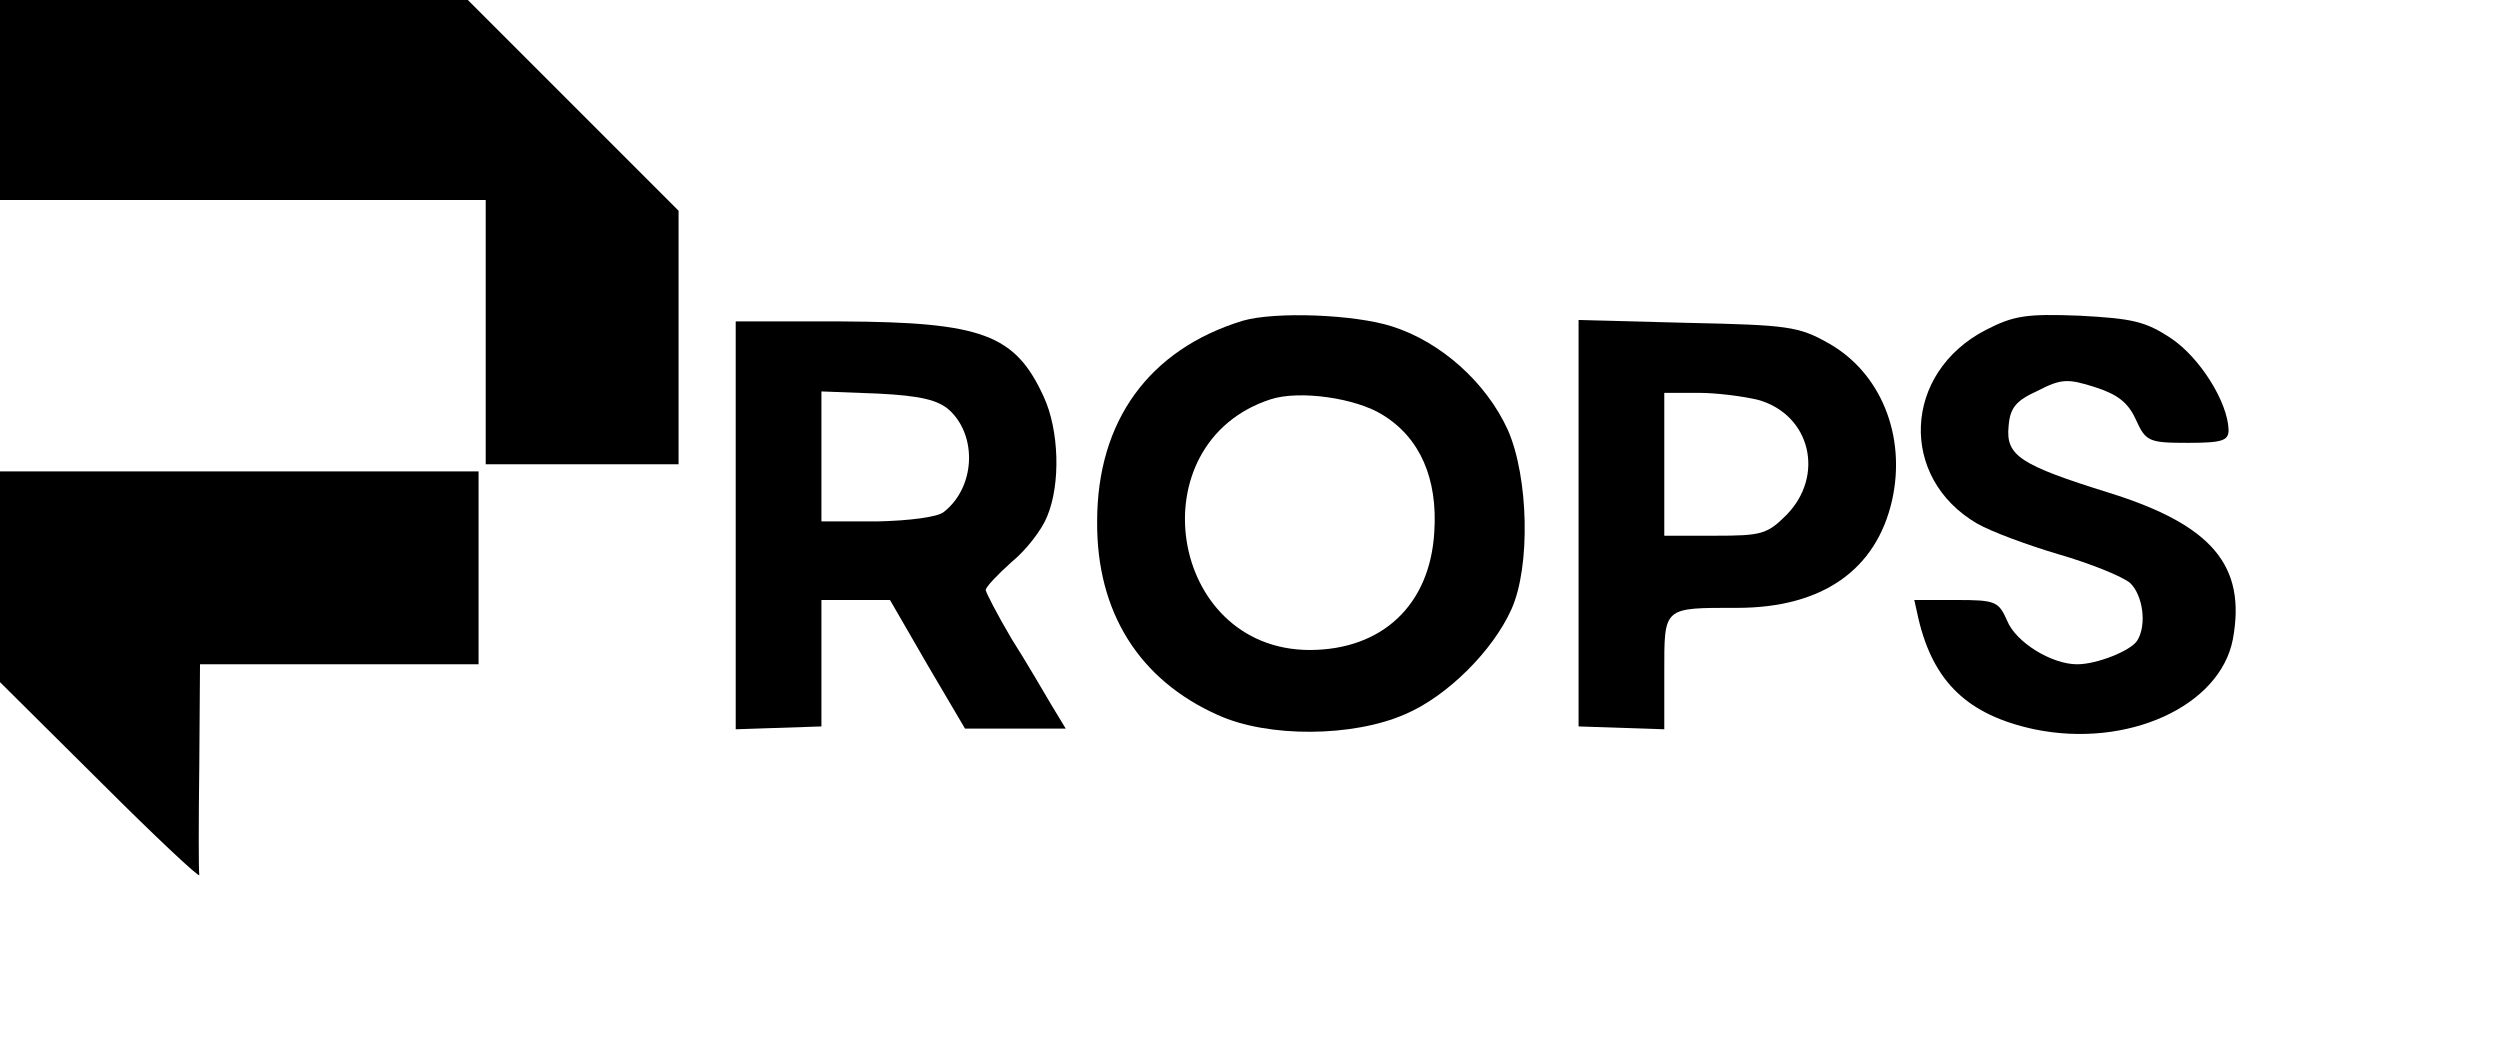
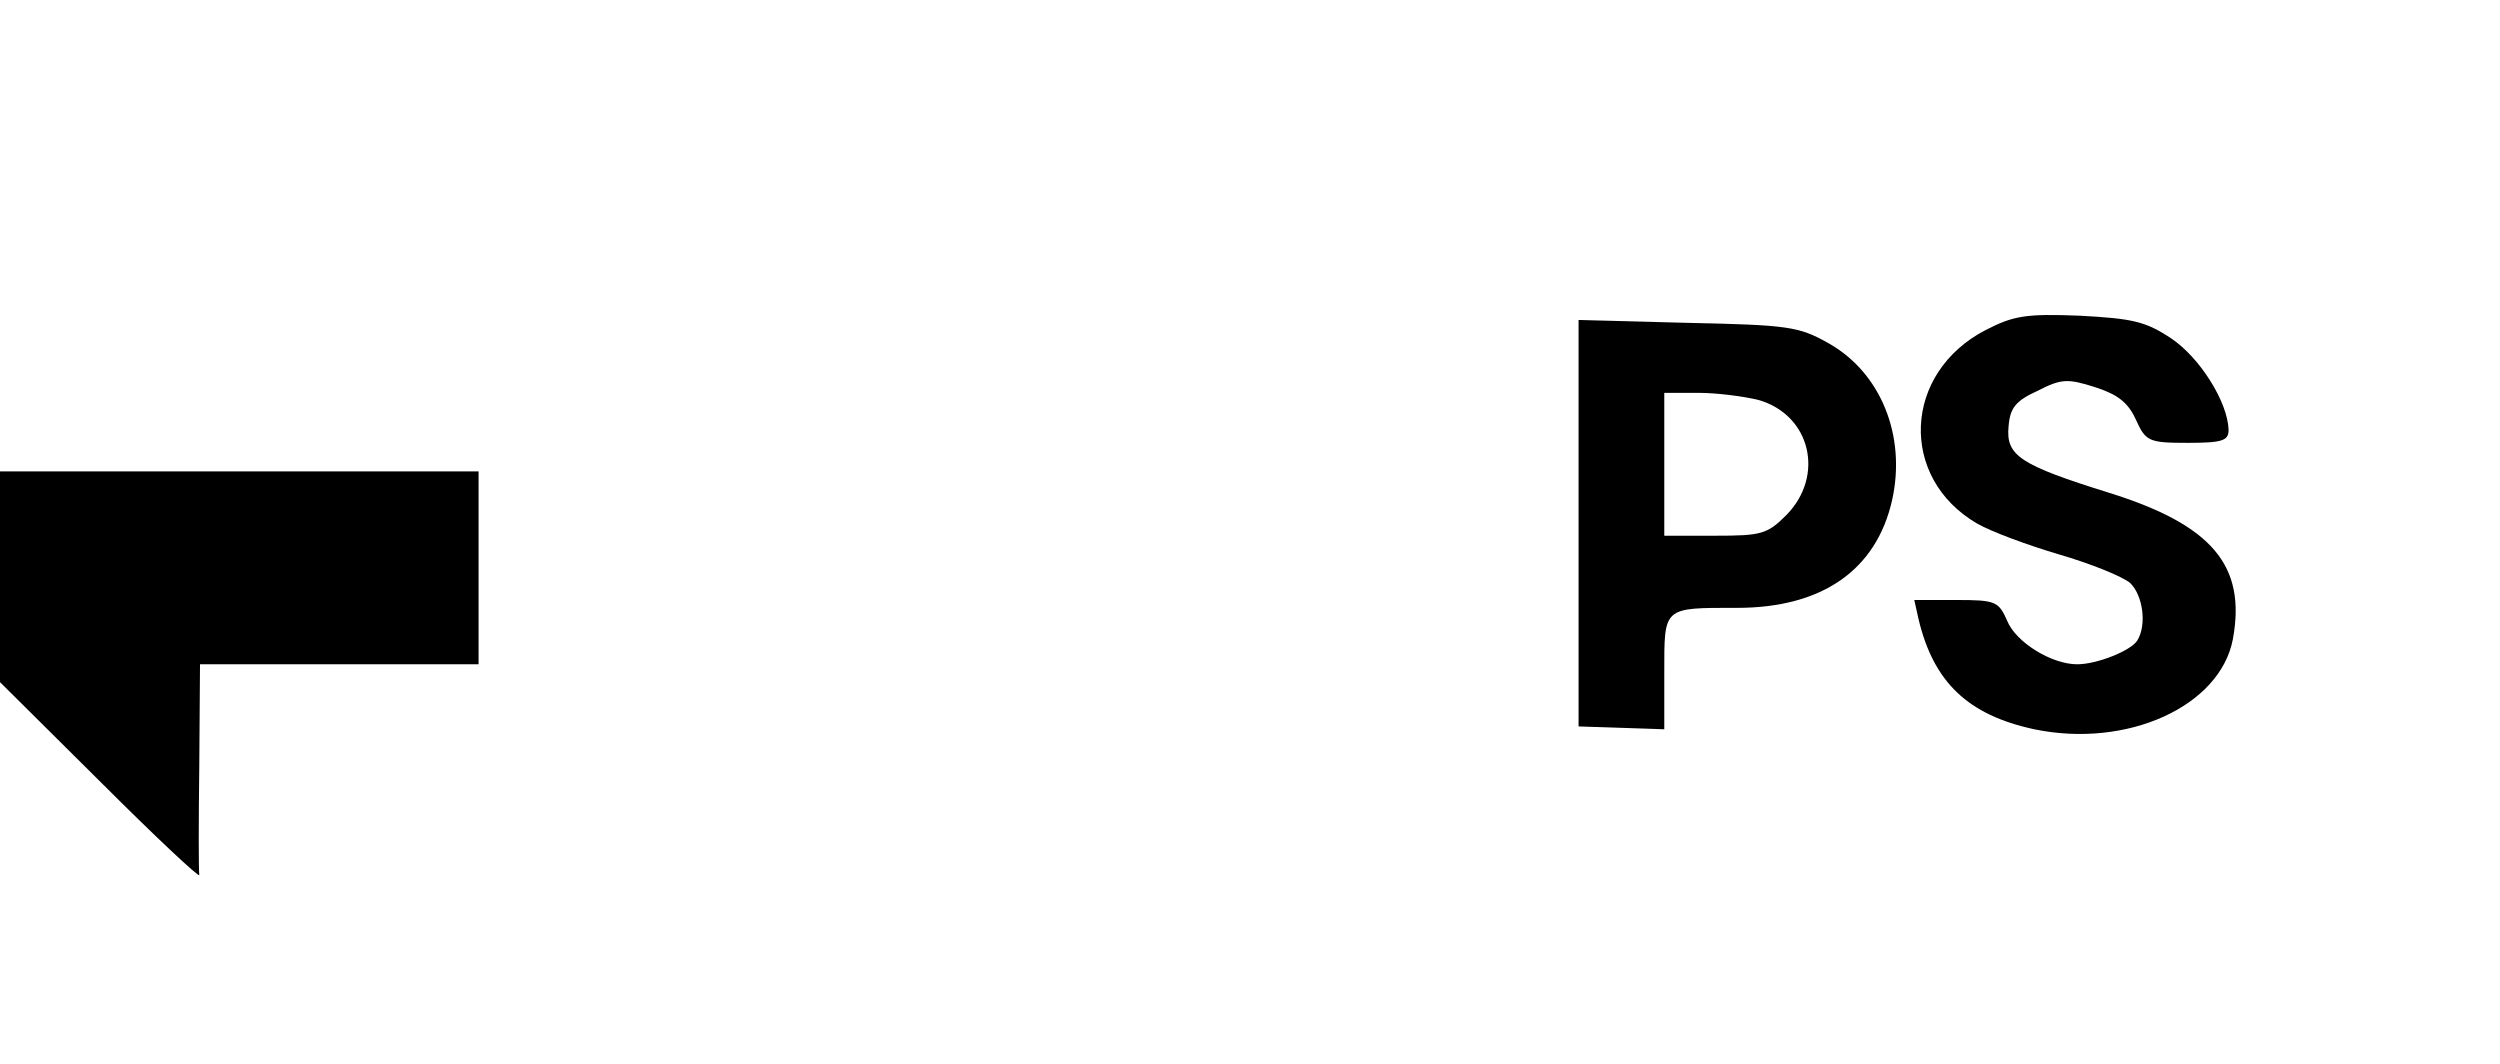
<svg xmlns="http://www.w3.org/2000/svg" version="1.2" viewBox="0 0 350 149" width="350" height="149">
  <title>props</title>
  <style>
		.s0 { fill: #000000 } 
	</style>
  <filter id="f0">
    <feFlood flood-color="#ffffff" flood-opacity="1" />
    <feBlend mode="normal" in2="SourceGraphic" />
    <feComposite in2="SourceAlpha" operator="in" />
  </filter>
  <g filter="url(#f0)">
-     <path class="s0" d="m0 14v14h34 34v18.5 18.5h13.5 13.5v-17.8-17.7l-14.8-14.8-14.7-14.7h-32.8-32.7z" />
-     <path class="s0" d="m174 44.9c-13.1 4-20.4 14-20.4 28.1-0.1 12.7 5.9 22.2 16.9 27.1 7 3.2 18.9 3.1 26.2-0.1 5.9-2.5 12.3-8.9 14.9-14.7 2.7-6 2.4-18.5-0.5-25.1-3-6.6-9.3-12.3-16.2-14.5-5.3-1.7-16.4-2.1-20.9-0.8zm19.6 13.2c5.2 3.2 7.7 8.9 7.2 16.4-0.6 10.2-7.3 16.5-17.5 16.5-19.8-0.1-24.2-29-5.4-35.1 4-1.3 11.9-0.2 15.7 2.2z" />
-     <path class="s0" d="m278 46.2c-11.6 6-12.2 20.7-1.2 27.1 1.9 1.1 7 3 11.4 4.3 4.5 1.3 8.9 3.1 10 4 1.8 1.7 2.4 5.9 1 8.1-0.9 1.4-5.6 3.3-8.4 3.3-3.6 0-8.6-3.1-9.8-6.1-1.2-2.7-1.6-2.9-7.1-2.9h-5.9l0.6 2.7c2.1 8.8 6.9 13.4 16.2 15.4 13 2.7 26-3.2 27.8-12.6 1.9-10.3-2.9-16-17.3-20.5-12.5-3.9-14.5-5.2-14.1-9.3 0.2-2.6 1-3.6 4.1-5 3.3-1.7 4.2-1.7 8-0.5 3.1 1 4.6 2.1 5.7 4.5 1.4 3.1 1.8 3.3 7.3 3.3 4.8 0 5.7-0.3 5.7-1.8-0.1-3.9-4-10.1-8-12.8-3.6-2.4-5.4-2.8-12.8-3.2-7.6-0.3-9.3 0-13.2 2z" />
-     <path class="s0" d="m103 73.6v28.5l6-0.2 6-0.2v-8.9-8.8h4.8 4.8l5.2 9 5.3 9h7 7.1l-2-3.3c-1-1.7-3.5-6-5.6-9.3-2-3.4-3.6-6.5-3.6-6.8 0-0.4 1.6-2.1 3.6-3.9 2.1-1.7 4.3-4.6 5-6.4 1.9-4.5 1.7-12.1-0.5-16.8-4-8.7-8.6-10.4-28.3-10.5h-14.8zm29.9-16.2c4 3.7 3.6 10.9-0.8 14.3-0.9 0.7-4.8 1.2-9.3 1.3h-7.8v-9.1-9.1l7.9 0.3c6 0.3 8.4 0.9 10 2.3z" />
+     <path class="s0" d="m278 46.2c-11.6 6-12.2 20.7-1.2 27.1 1.9 1.1 7 3 11.4 4.3 4.5 1.3 8.9 3.1 10 4 1.8 1.7 2.4 5.9 1 8.1-0.9 1.4-5.6 3.3-8.4 3.3-3.6 0-8.6-3.1-9.8-6.1-1.2-2.7-1.6-2.9-7.1-2.9h-5.9l0.6 2.7c2.1 8.8 6.9 13.4 16.2 15.4 13 2.7 26-3.2 27.8-12.6 1.9-10.3-2.9-16-17.3-20.5-12.5-3.9-14.5-5.2-14.1-9.3 0.2-2.6 1-3.6 4.1-5 3.3-1.7 4.2-1.7 8-0.5 3.1 1 4.6 2.1 5.7 4.5 1.4 3.1 1.8 3.3 7.3 3.3 4.8 0 5.7-0.3 5.7-1.8-0.1-3.9-4-10.1-8-12.8-3.6-2.4-5.4-2.8-12.8-3.2-7.6-0.3-9.3 0-13.2 2" />
    <path class="s0" d="m221 73.2v28.5l6 0.2 6 0.2v-8c0-9.2-0.2-9 10.2-9 11.9 0 19.5-5.3 21.7-15.1 2-9-1.6-17.9-9-22-4.1-2.3-5.6-2.5-19.6-2.8l-15.3-0.4zm25.2-17.2c7.3 2.1 9.3 10.6 3.9 16.1-2.7 2.7-3.5 2.9-10 2.9h-7.1v-10-10h4.8c2.6 0 6.4 0.5 8.4 1z" />
    <path class="s0" d="m0 80.8v14.7l14.1 14c7.7 7.7 13.9 13.5 13.8 13-0.1-0.6-0.1-7.4 0-15.3l0.1-14.2h19.5 19.5v-13.5-13.5h-33.5-33.5z" />
  </g>
</svg>